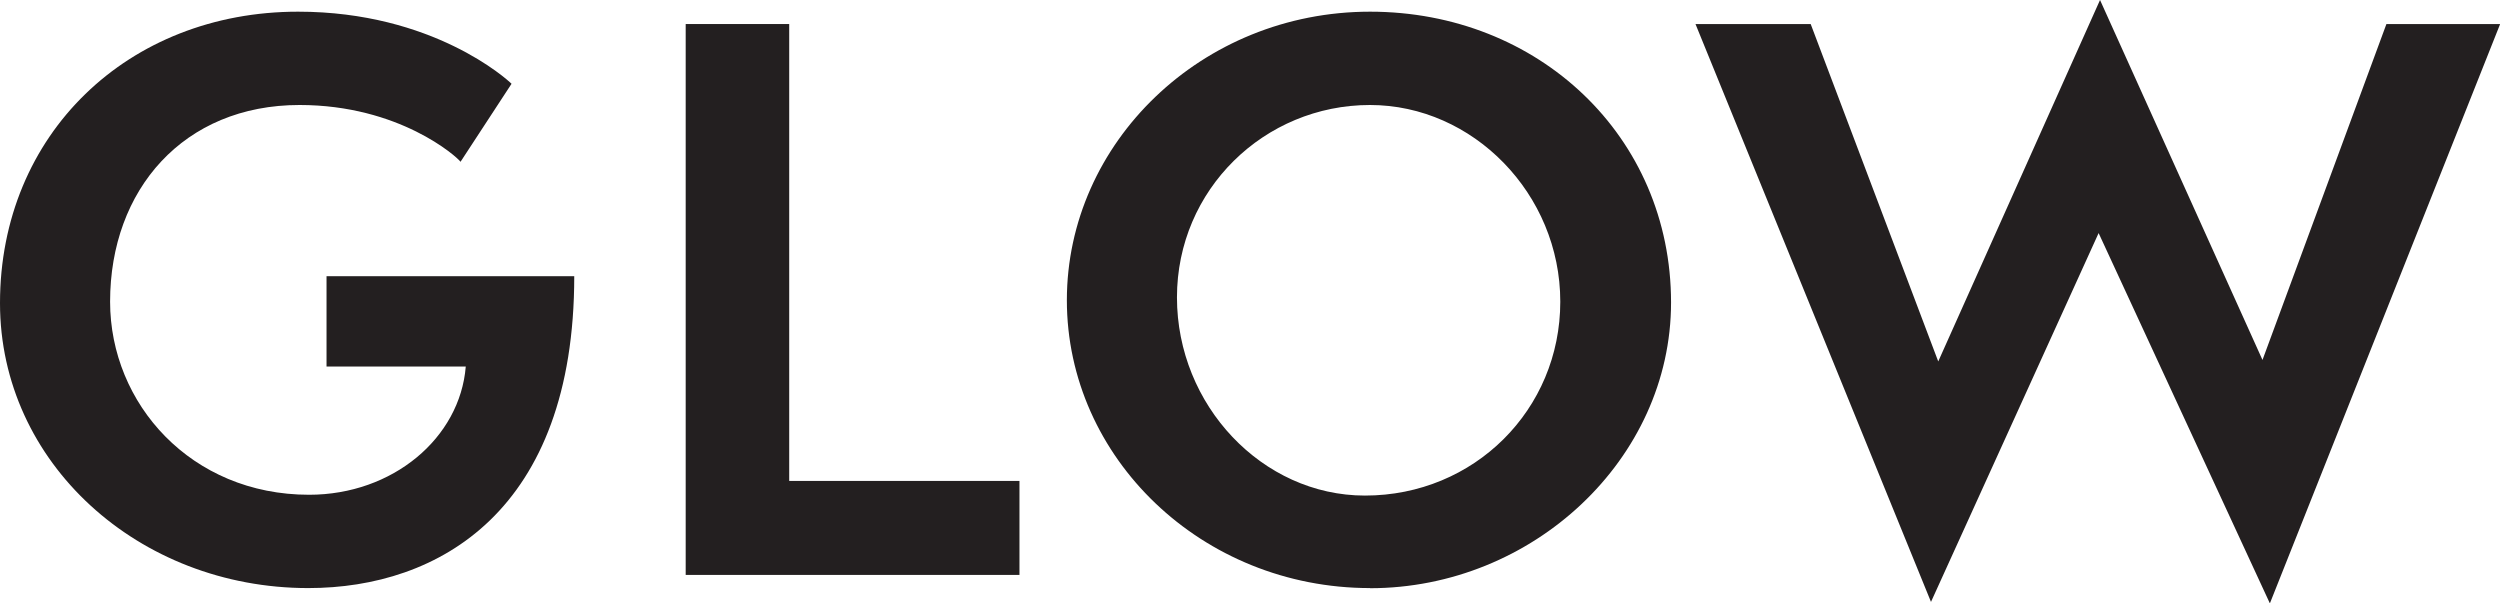
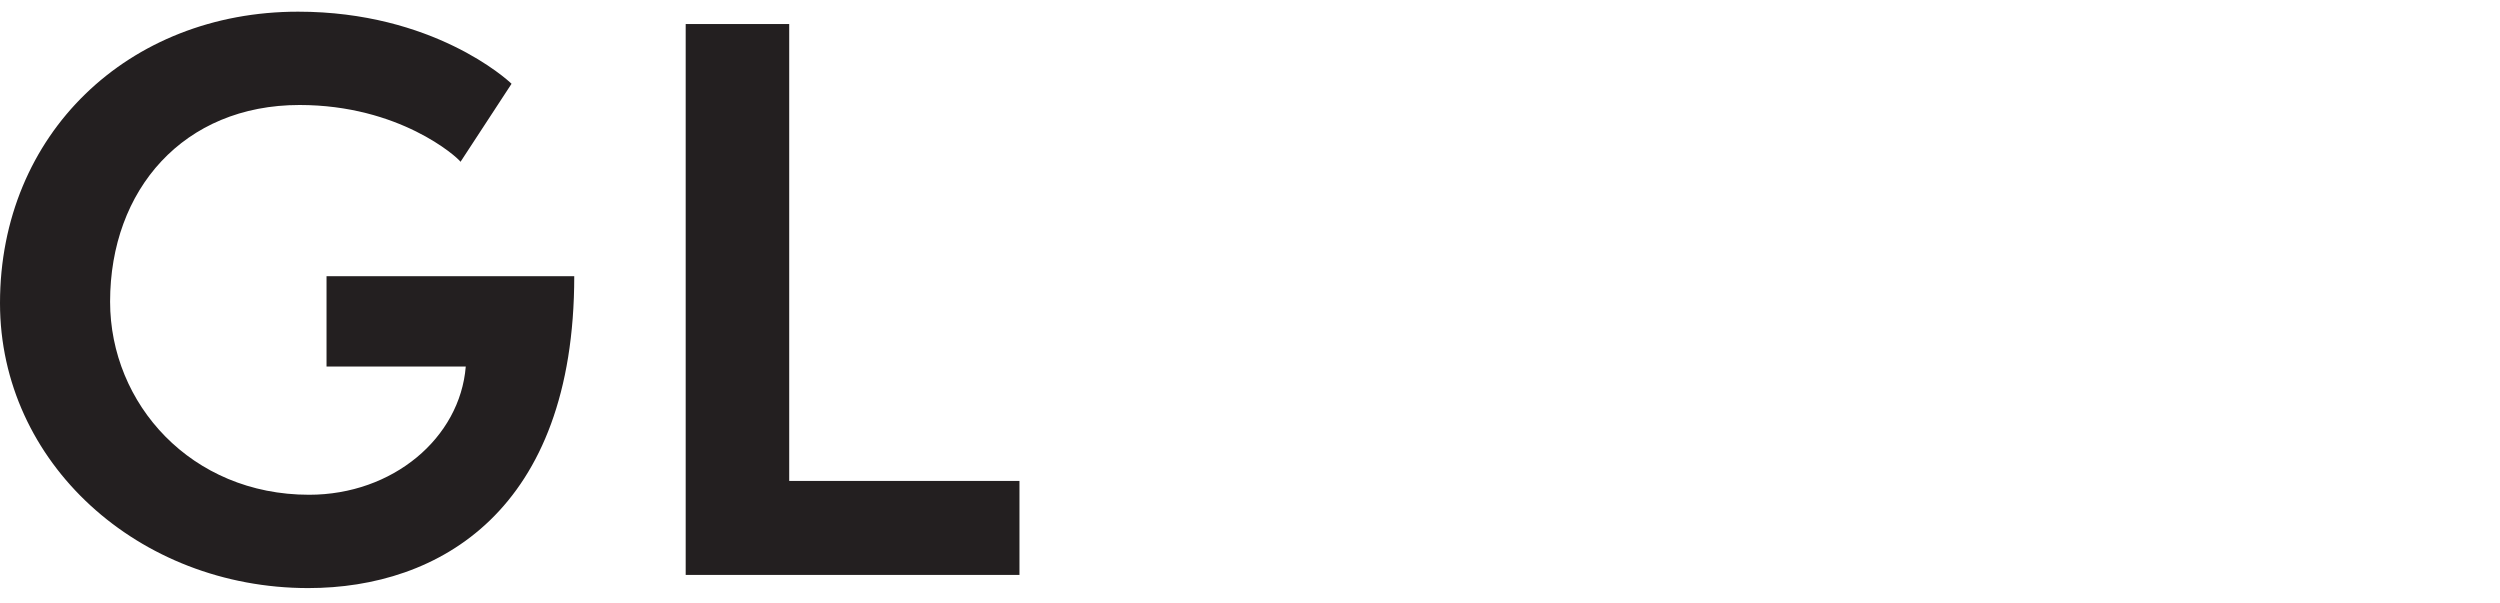
<svg xmlns="http://www.w3.org/2000/svg" id="Layer_2" viewBox="0 0 186.2 44.94">
  <defs>
    <style>.cls-1{fill:#231f20;}</style>
  </defs>
  <g id="Layer_1-2">
    <g>
      <path class="cls-1" d="M24.32,27.3v-6.73h18.45c0,17.48-10.1,23.23-19.81,23.23C10.31,43.8,0,34.46,0,22.58,0,9.99,9.55,.87,22.2,.87c10.04,0,15.58,5.05,15.9,5.37l-3.8,5.81c-.27-.38-4.56-4.23-11.99-4.23-8.63,0-14.11,6.3-14.11,14.65,0,7.6,6.03,14.38,14.82,14.38,6.24,0,11.24-4.23,11.67-9.55h-10.37Z" />
      <path class="cls-1" d="M51.07,42.82V1.79h7.71V35.82h17.15v7h-24.86Z" />
-       <path class="cls-1" d="M102.04,43.8c-12.54,0-22.58-9.72-22.58-21.44S89.5,.87,102.04,.87s22.42,9.28,22.42,21.66c0,11.67-10.31,21.28-22.42,21.28Zm0-35.98c-7.87,0-14.38,6.3-14.38,14.33s6.35,14.76,14,14.76c8.14,0,14.55-6.4,14.55-14.44s-6.51-14.65-14.17-14.65Z" />
-       <path class="cls-1" d="M156.3,17.37l-12.48,27.46L126.28,1.79h8.58l9.5,25.13L156.41,0l12.1,26.81L177.74,1.79h8.47l-17.15,43.15-12.75-27.57Z" />
    </g>
  </g>
</svg>